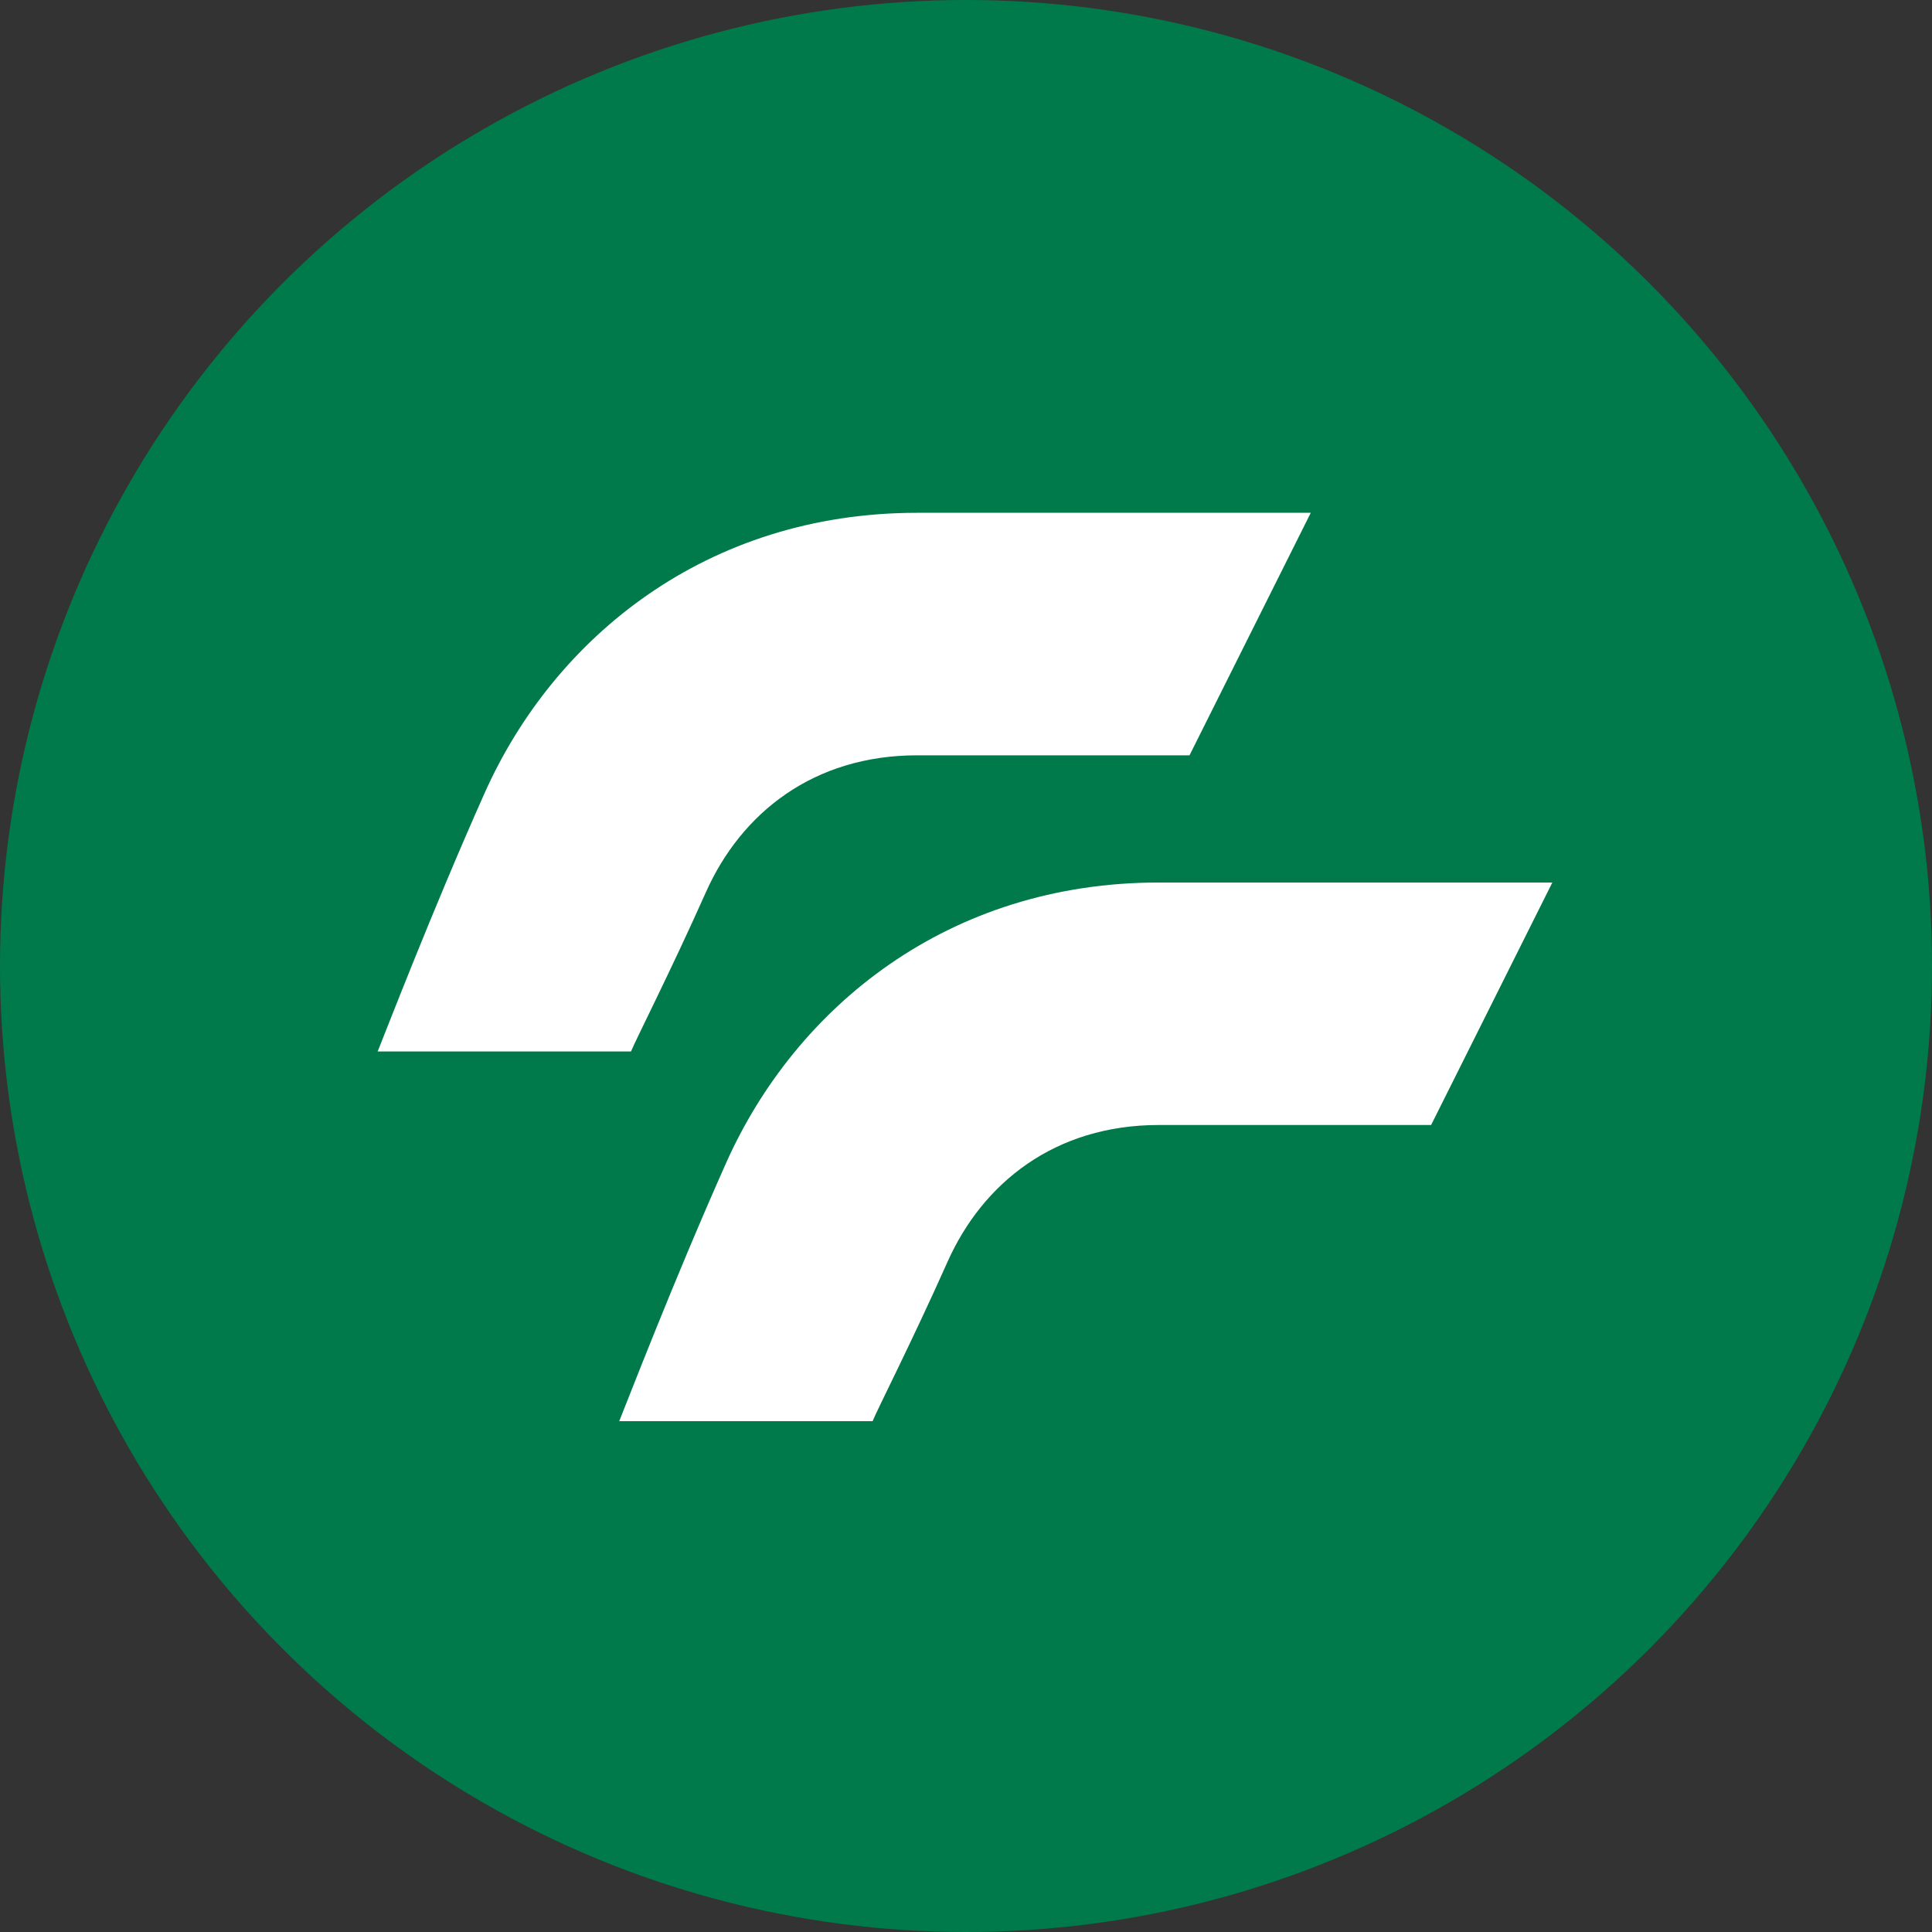
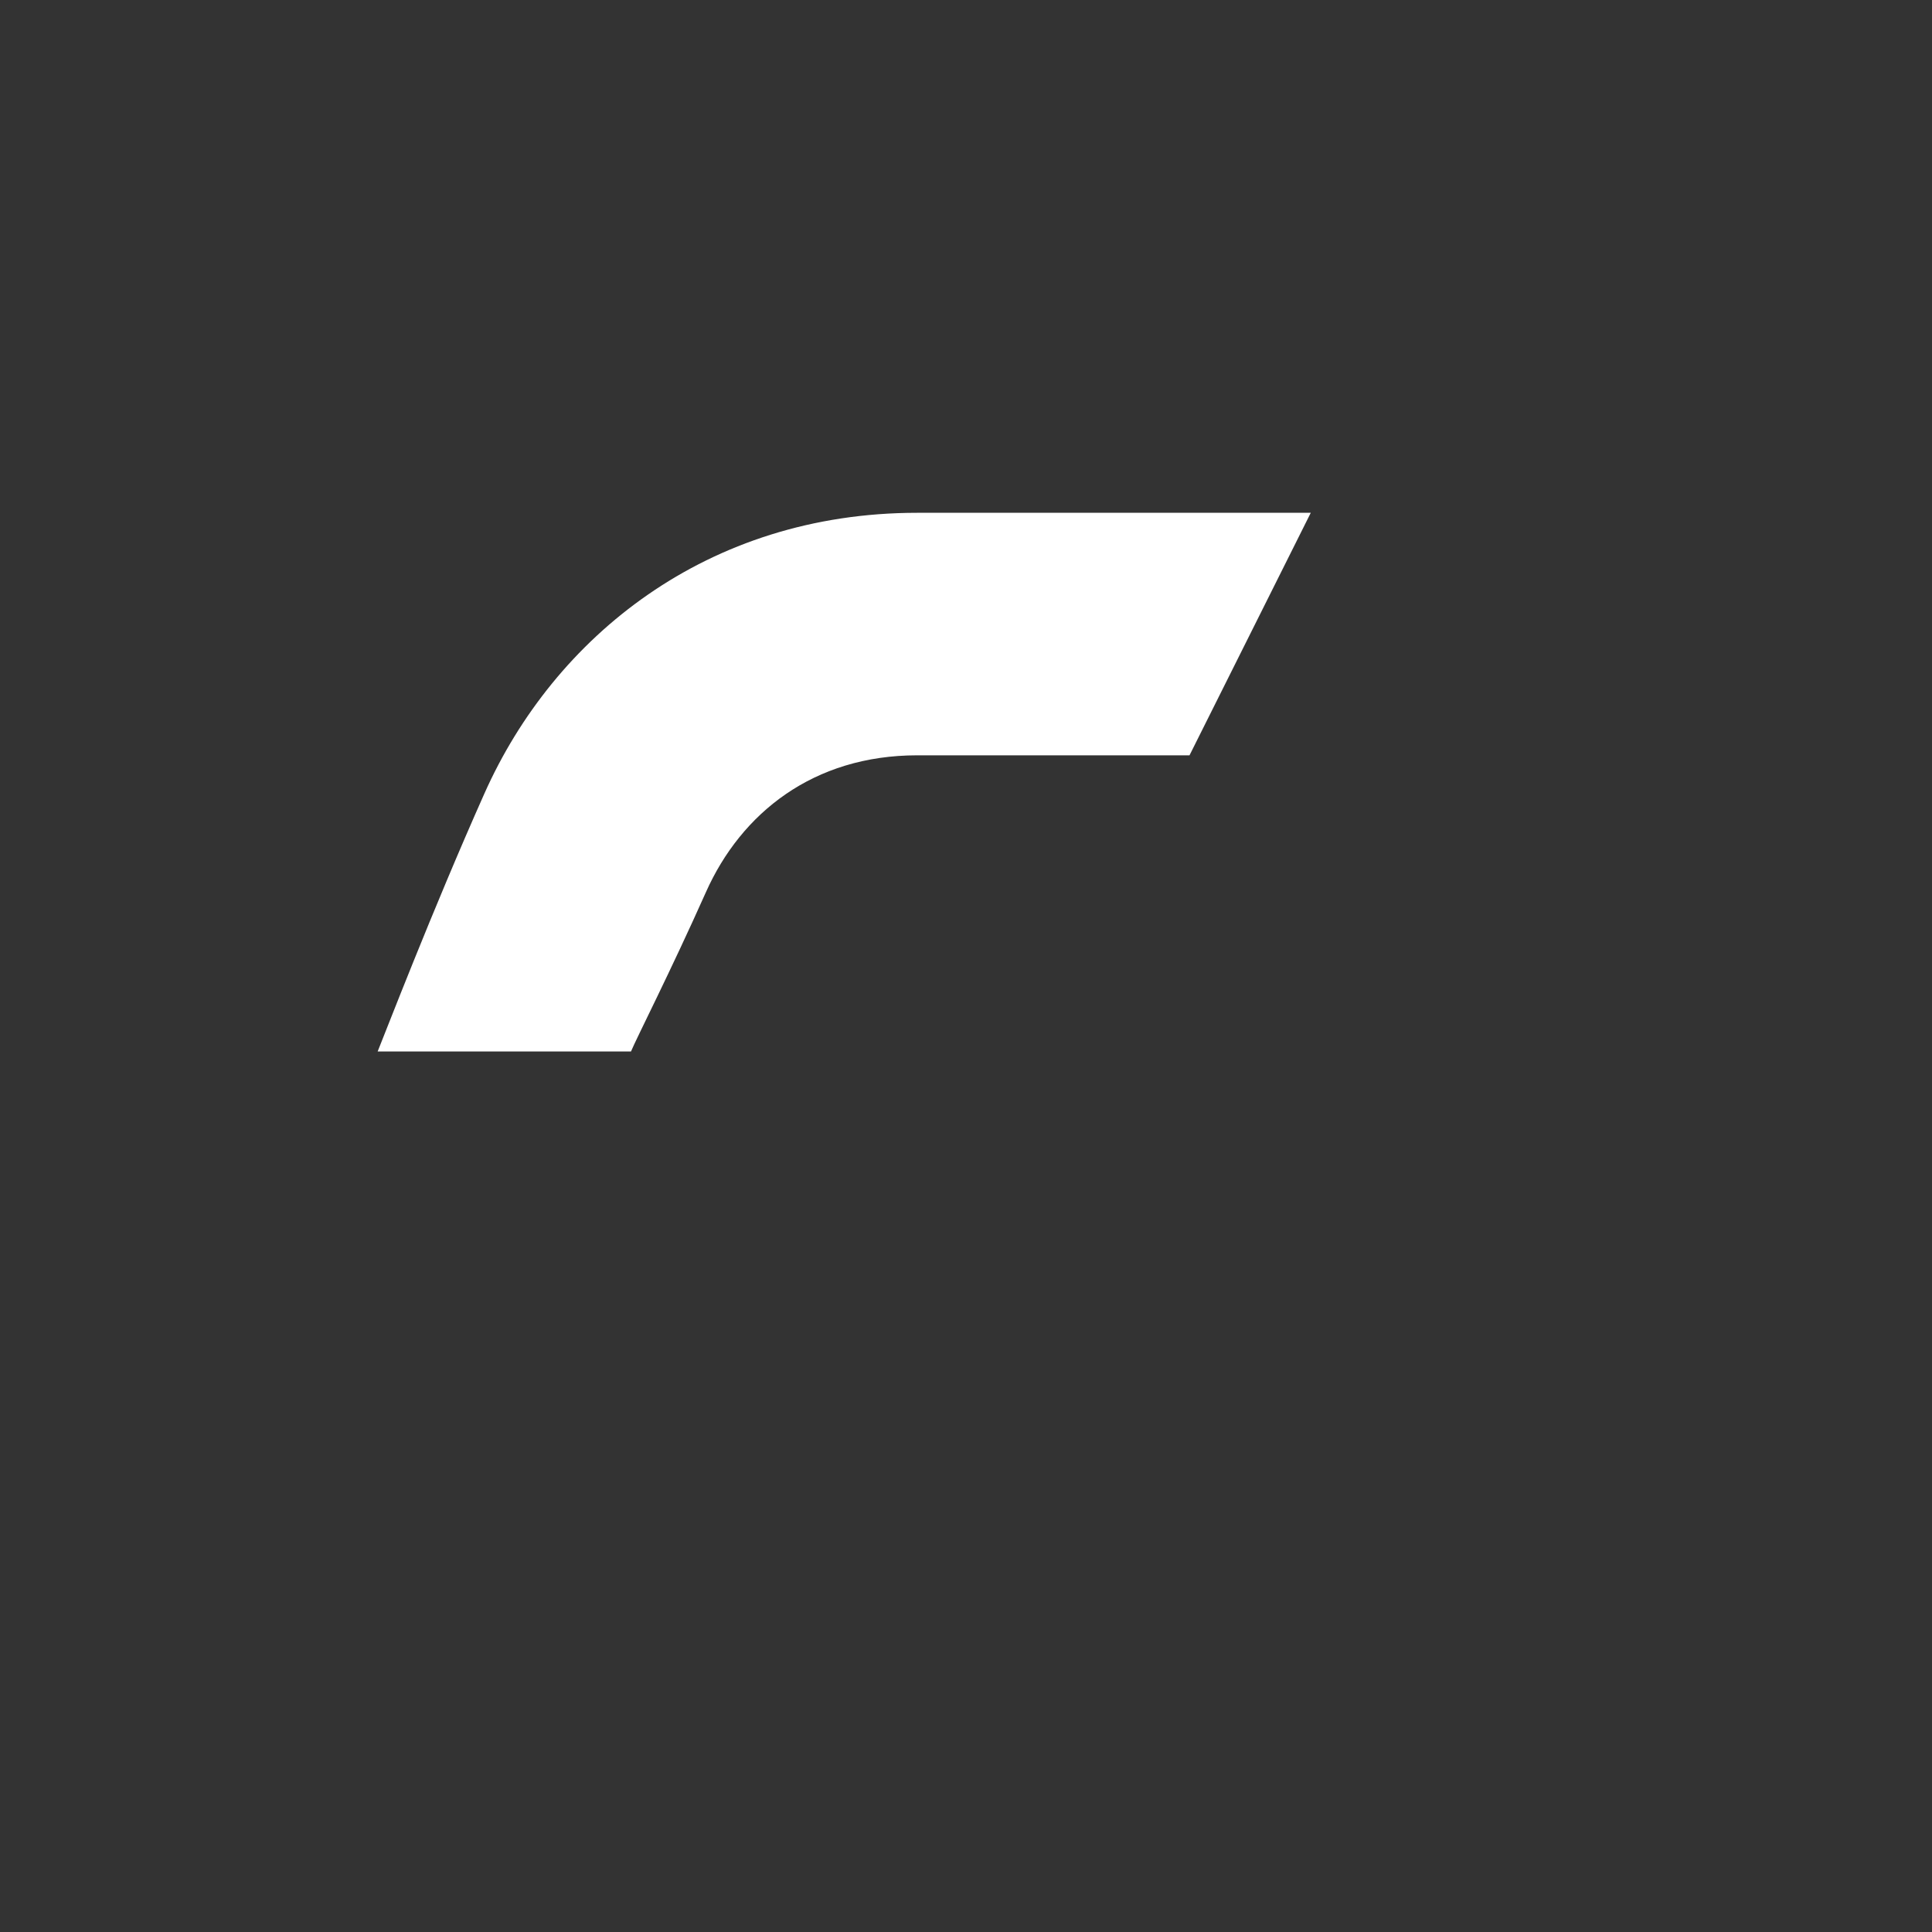
<svg xmlns="http://www.w3.org/2000/svg" width="80" height="80" viewBox="0 0 80 80" fill="none">
  <rect x="0" y="0" width="80" height="80" fill="#333333" stroke="none" />
-   <circle cx="40" cy="40" r="40" fill="#007A4A" />
-   <path fill-rule="evenodd" clip-rule="evenodd" d="M30.064 48.161C32.951 41.688 39.279 36.543 47.983 36.543H64.279L59.259 46.584H47.983C43.683 46.584 40.694 48.978 39.235 52.25C37.776 55.523 36.346 58.324 36.132 58.847H25.641C25.921 58.164 27.892 53.032 30.064 48.161Z" fill="white" />
  <path fill-rule="evenodd" clip-rule="evenodd" d="M20.061 32.852C22.947 26.38 29.275 21.234 37.98 21.234L54.276 21.234L49.255 31.276H37.98C33.679 31.276 30.691 33.669 29.231 36.942C27.772 40.214 26.342 43.016 26.128 43.539H15.638C15.918 42.855 17.888 37.724 20.061 32.852Z" fill="white" />
</svg>